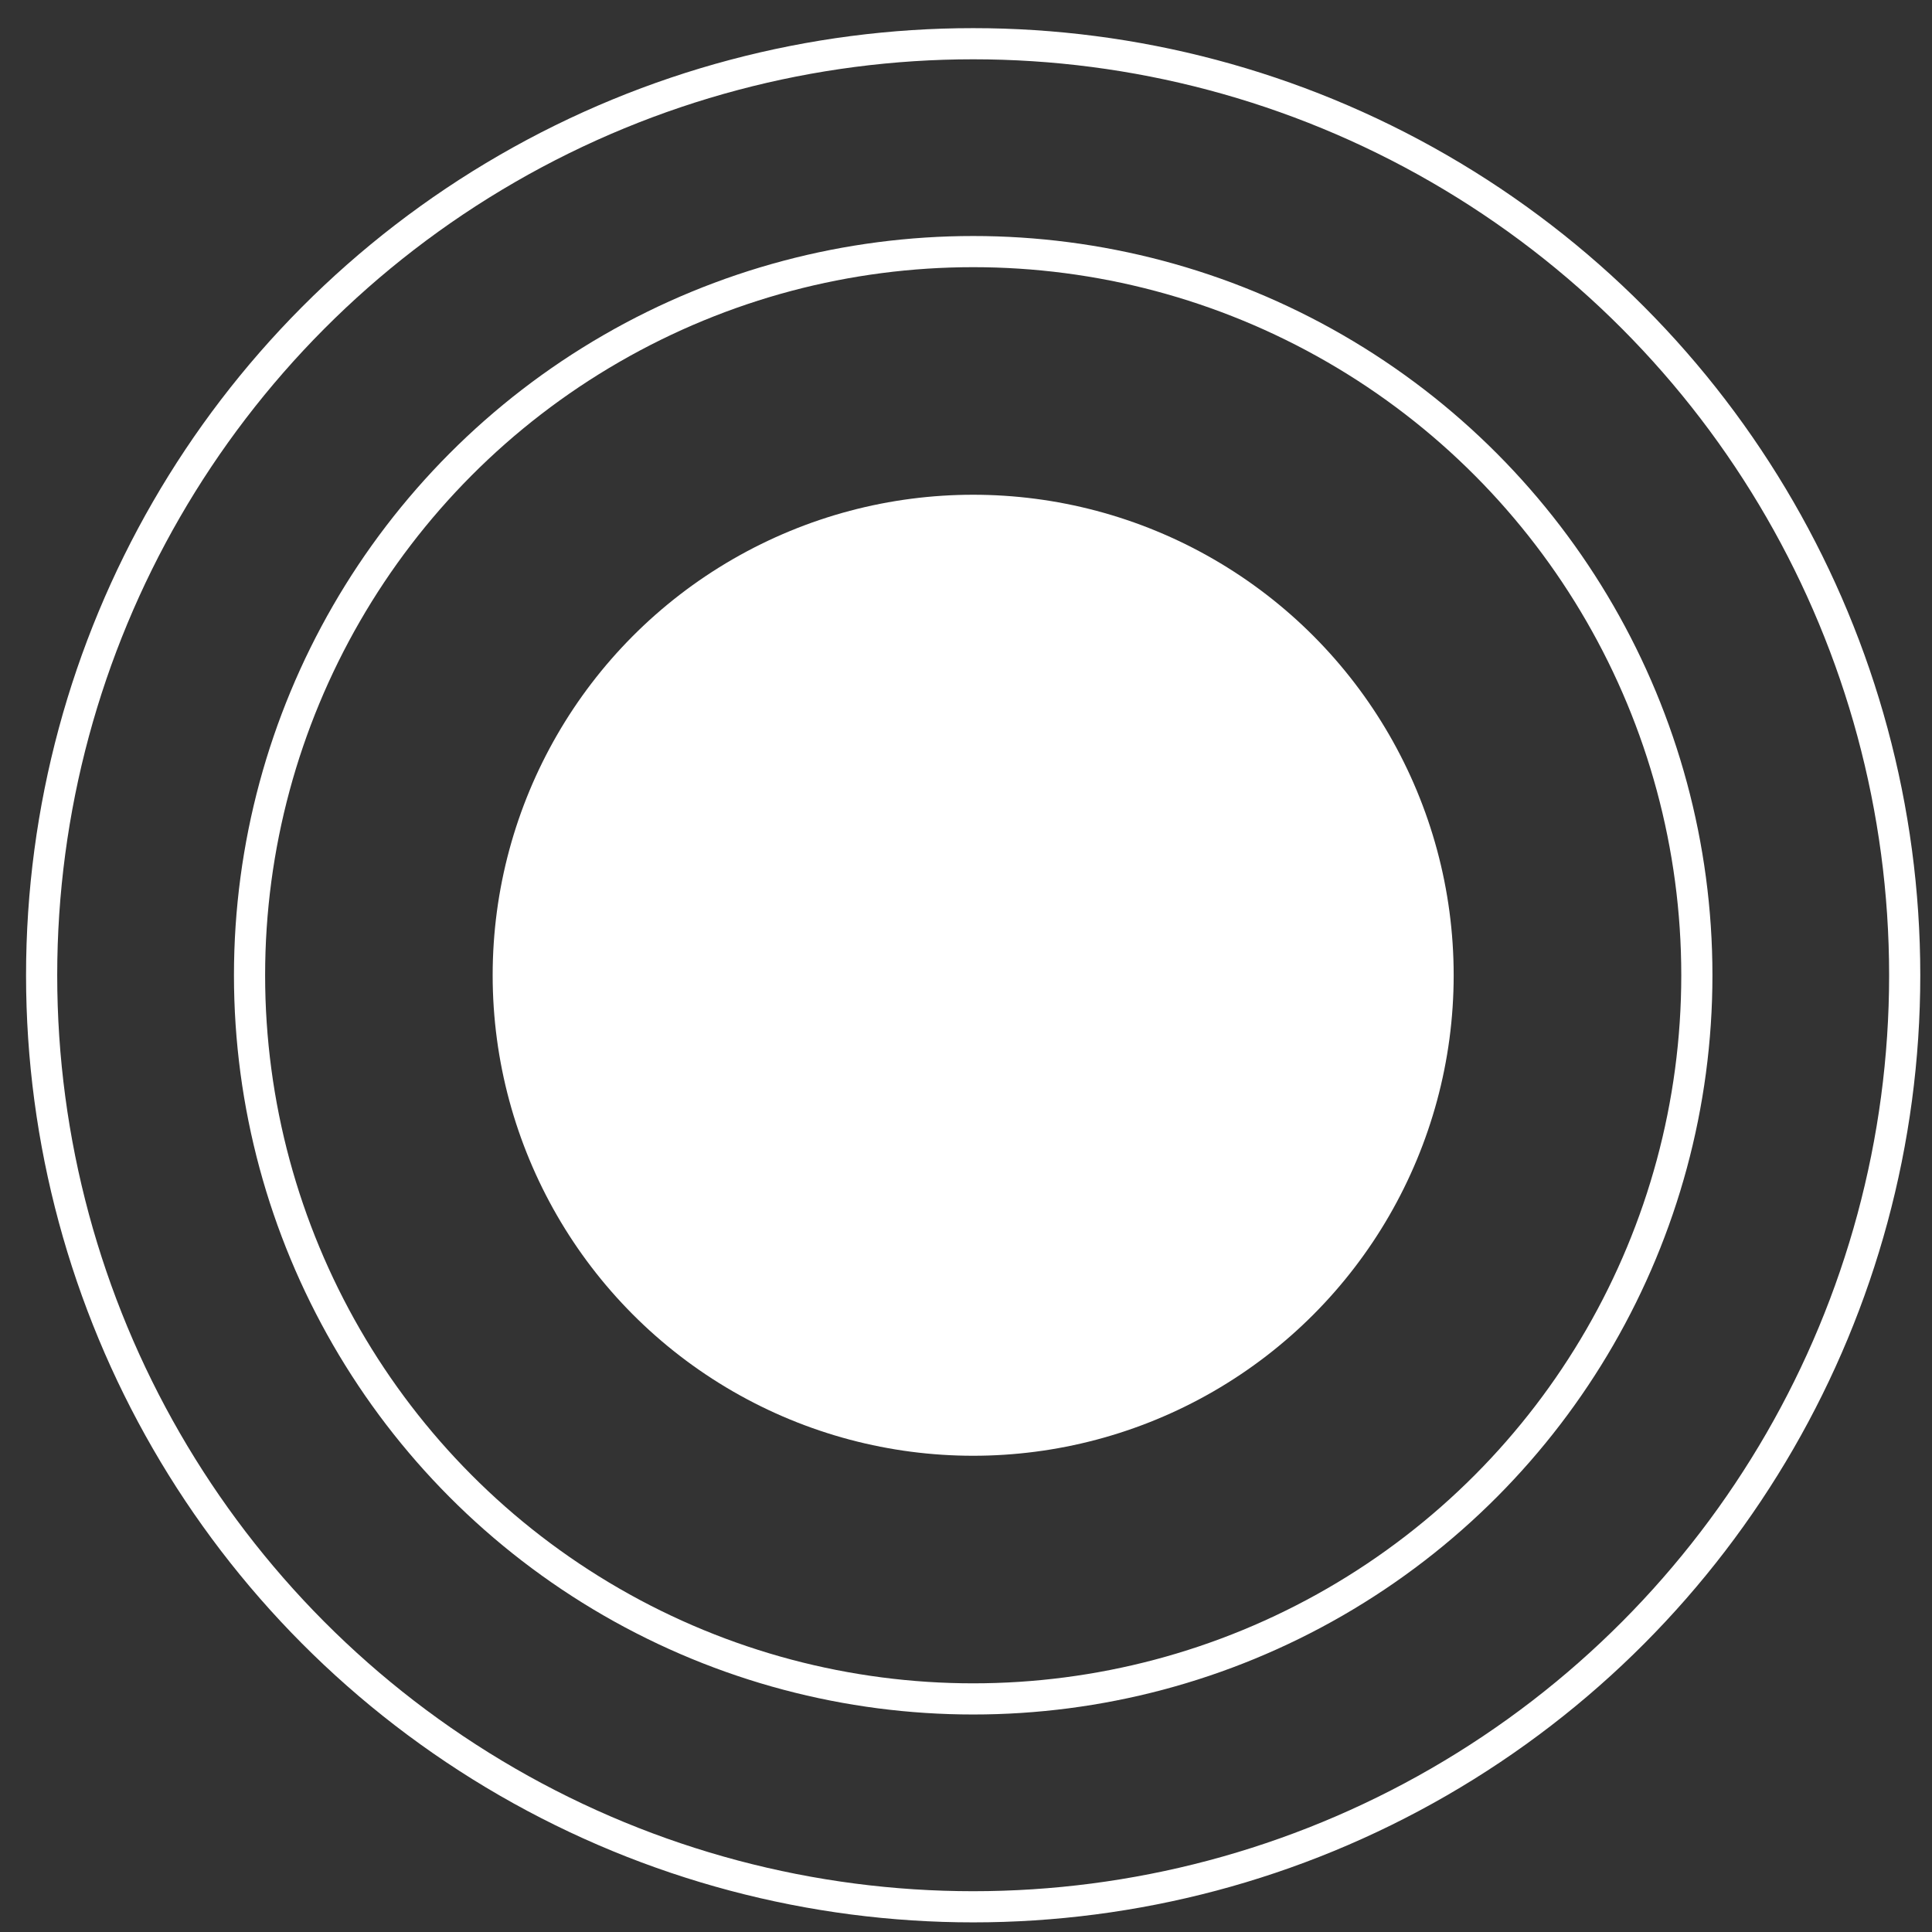
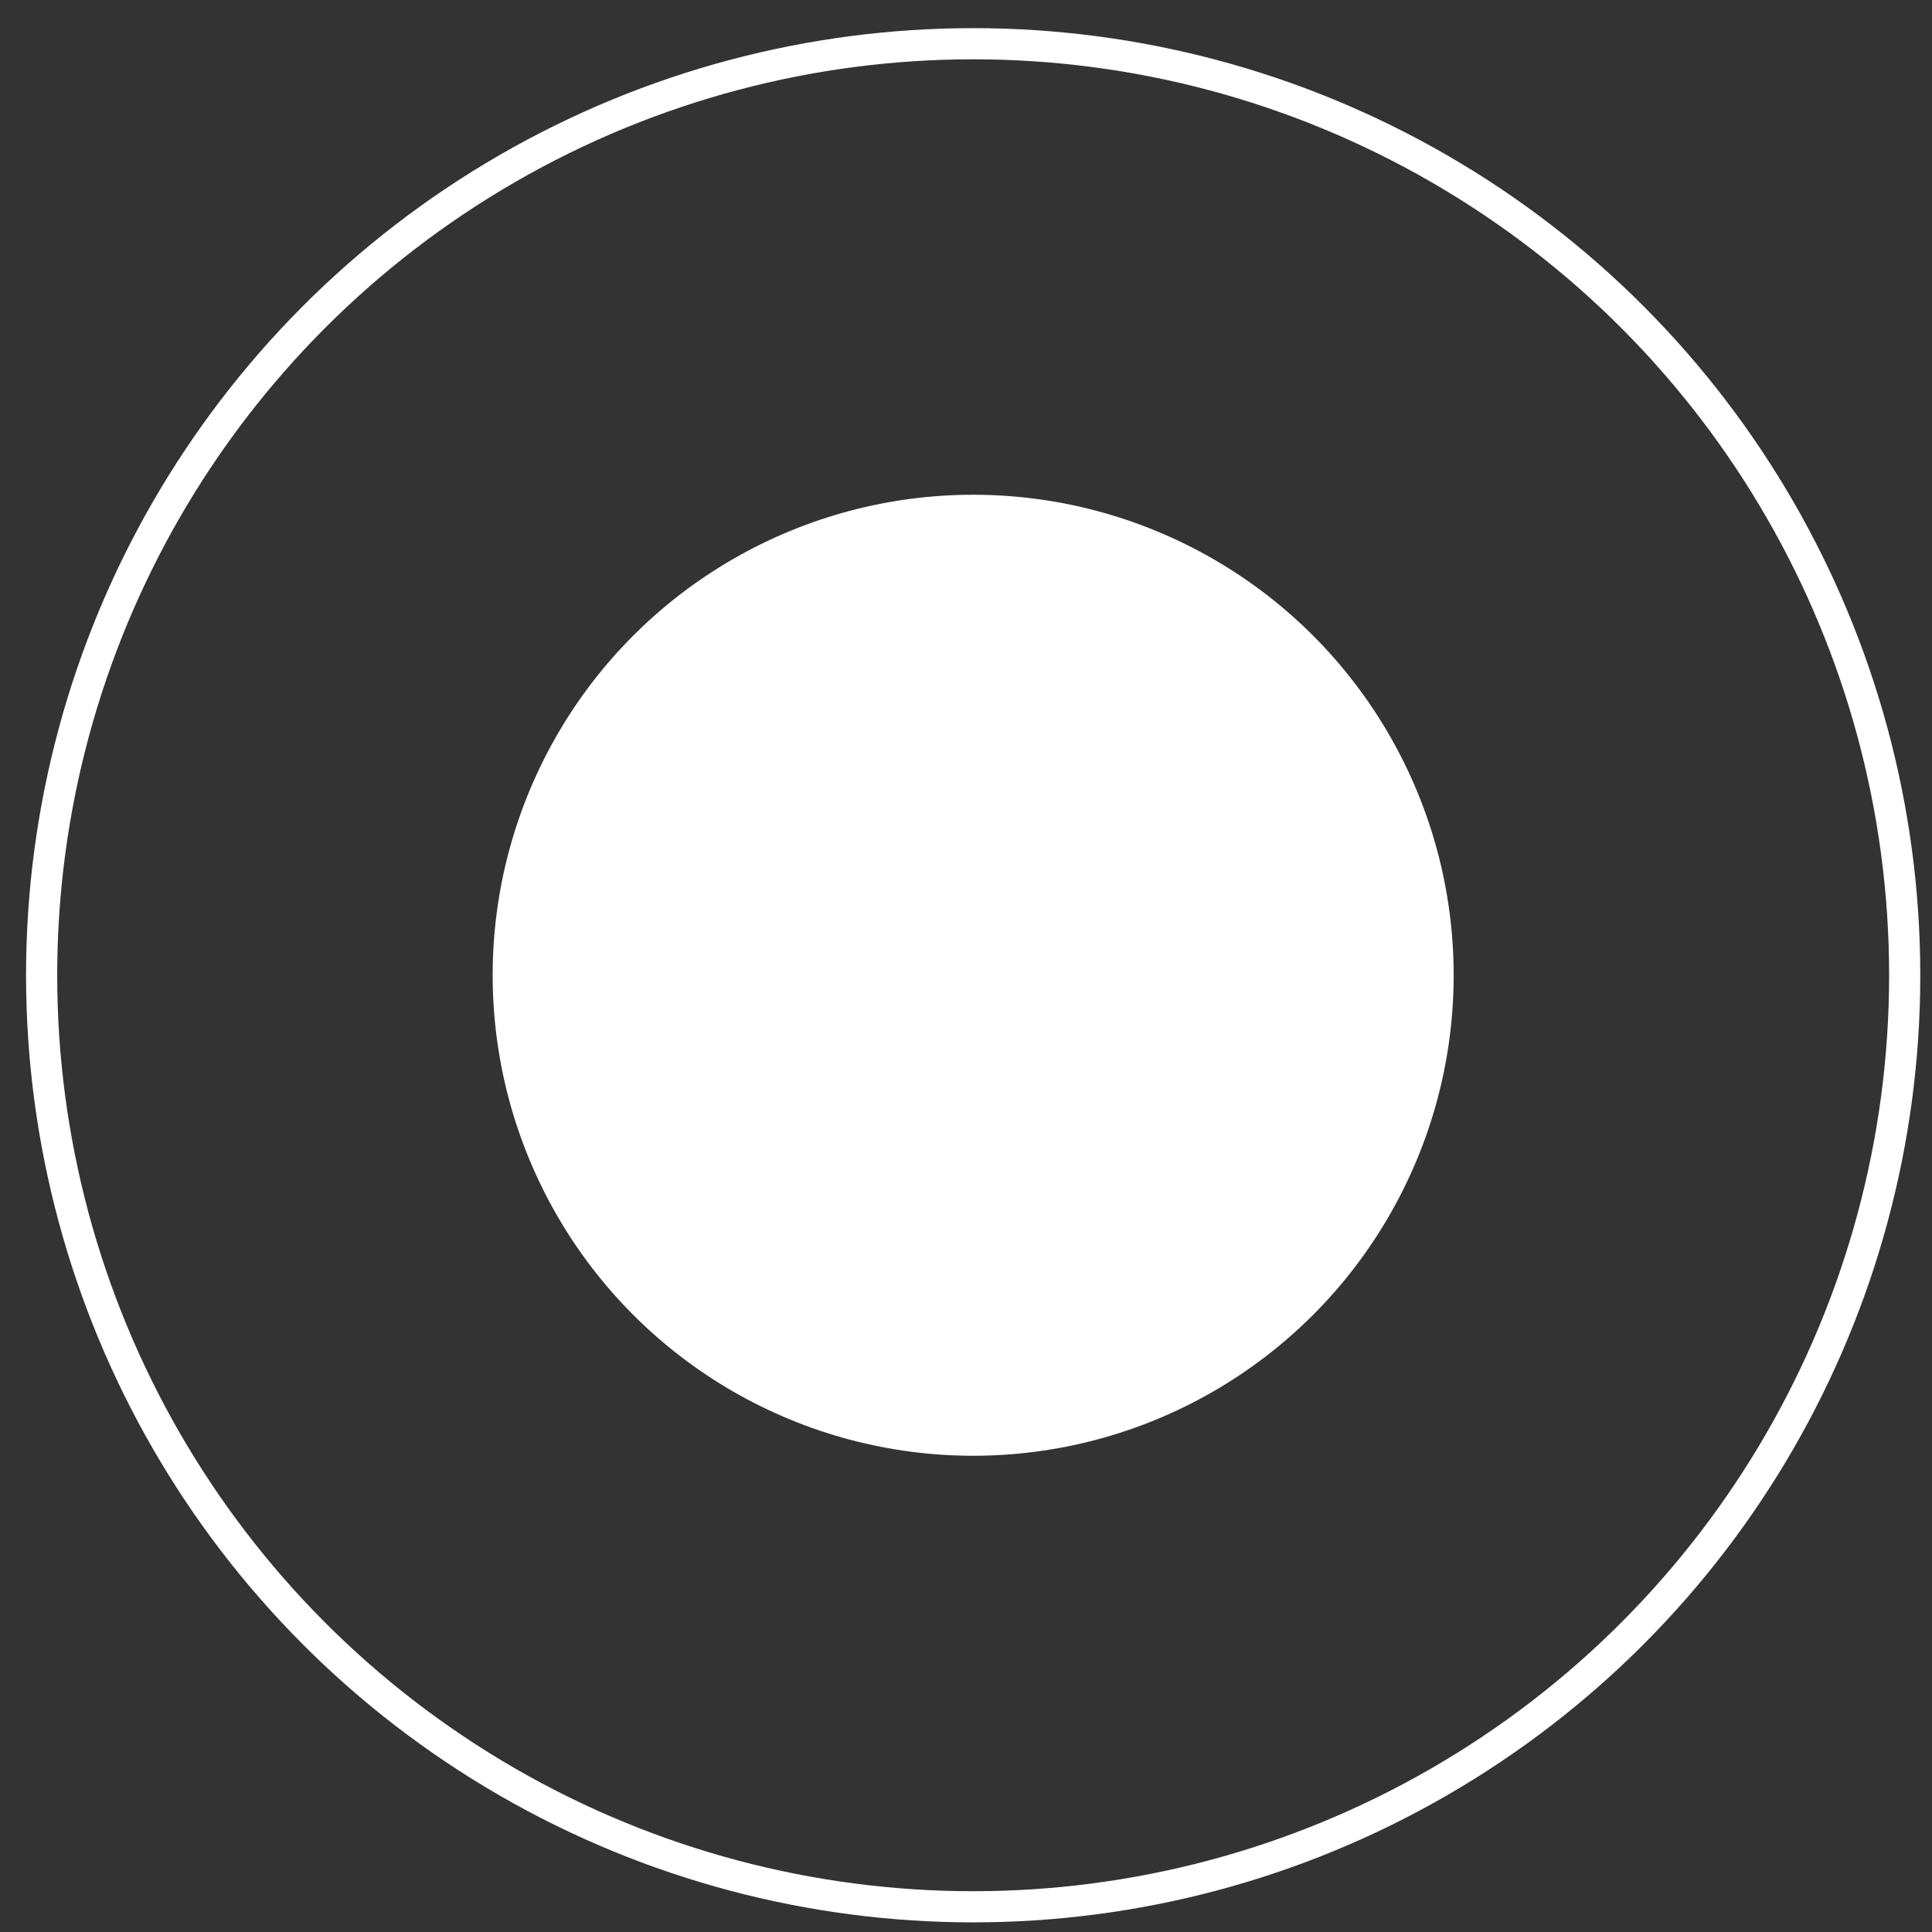
<svg xmlns="http://www.w3.org/2000/svg" width="62" height="62" viewBox="0 0 62 62" fill="none">
  <rect x="0" y="0" width="62" height="62" fill="#333333" stroke="none" />
-   <circle cx="31.231" cy="31.297" r="23.223" stroke="white" />
  <circle cx="31.23" cy="31.297" r="29.894" stroke="white" />
  <circle cx="31.23" cy="31.297" r="15.42" fill="white" />
</svg>